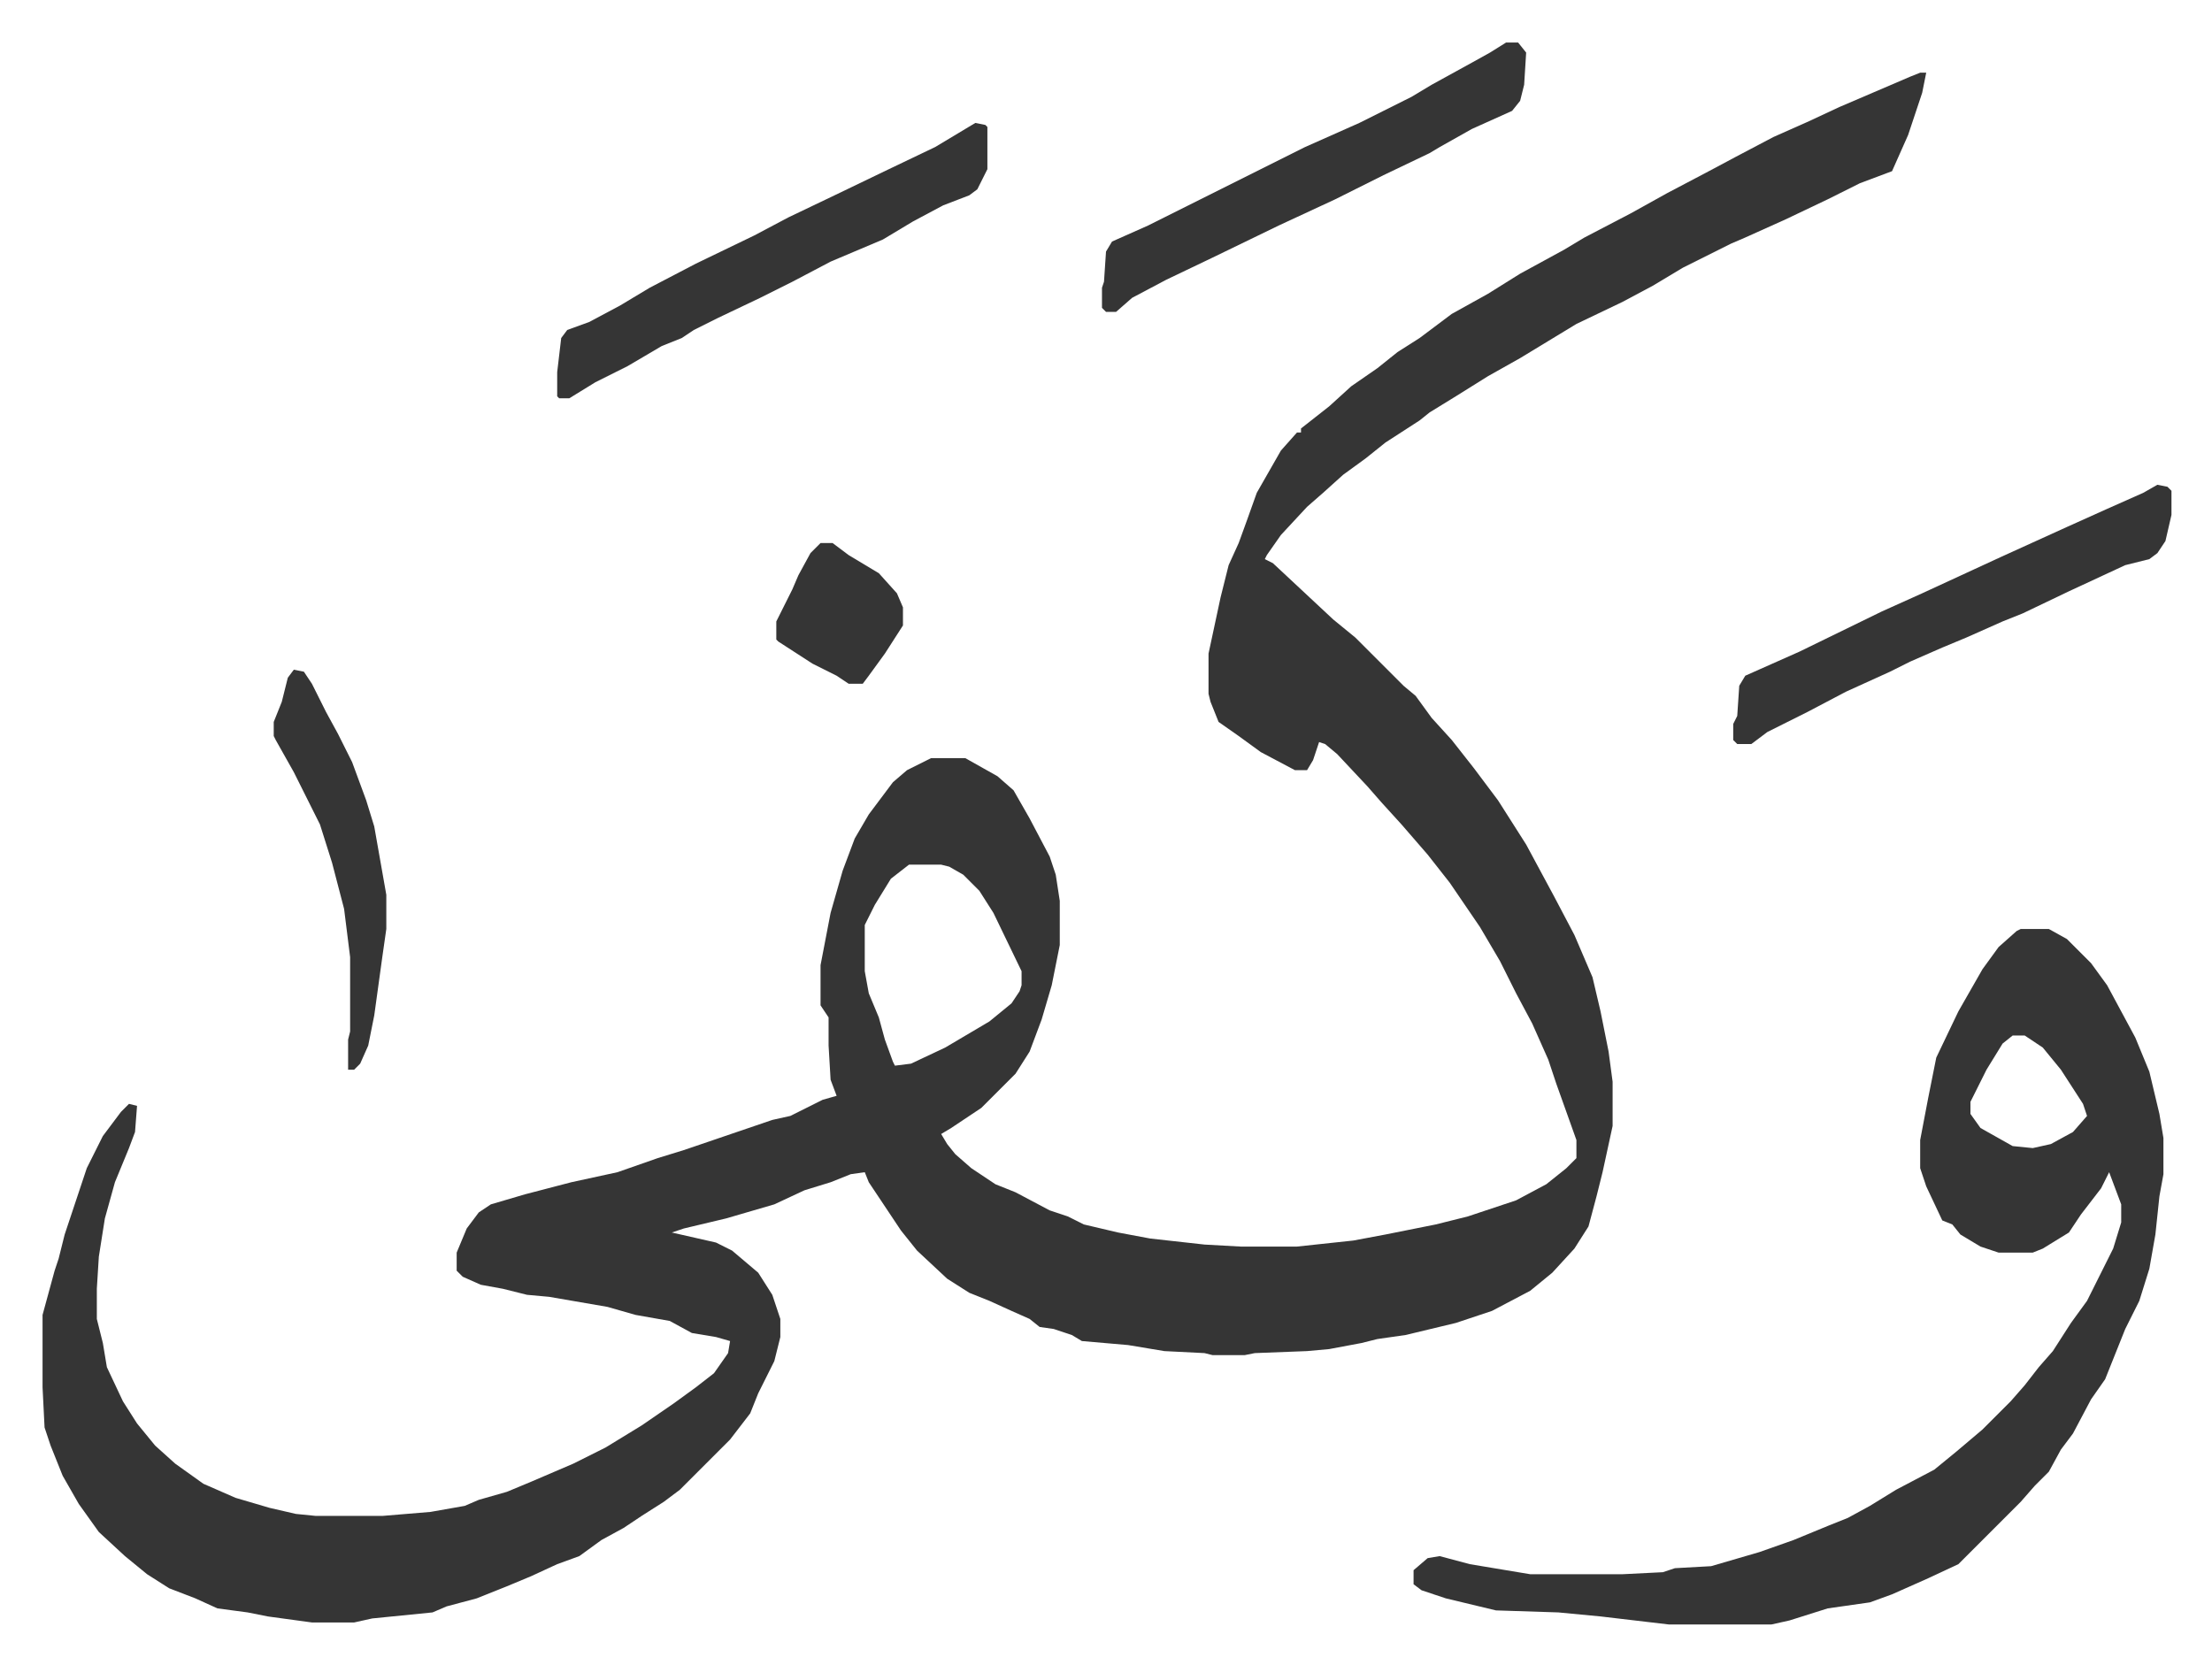
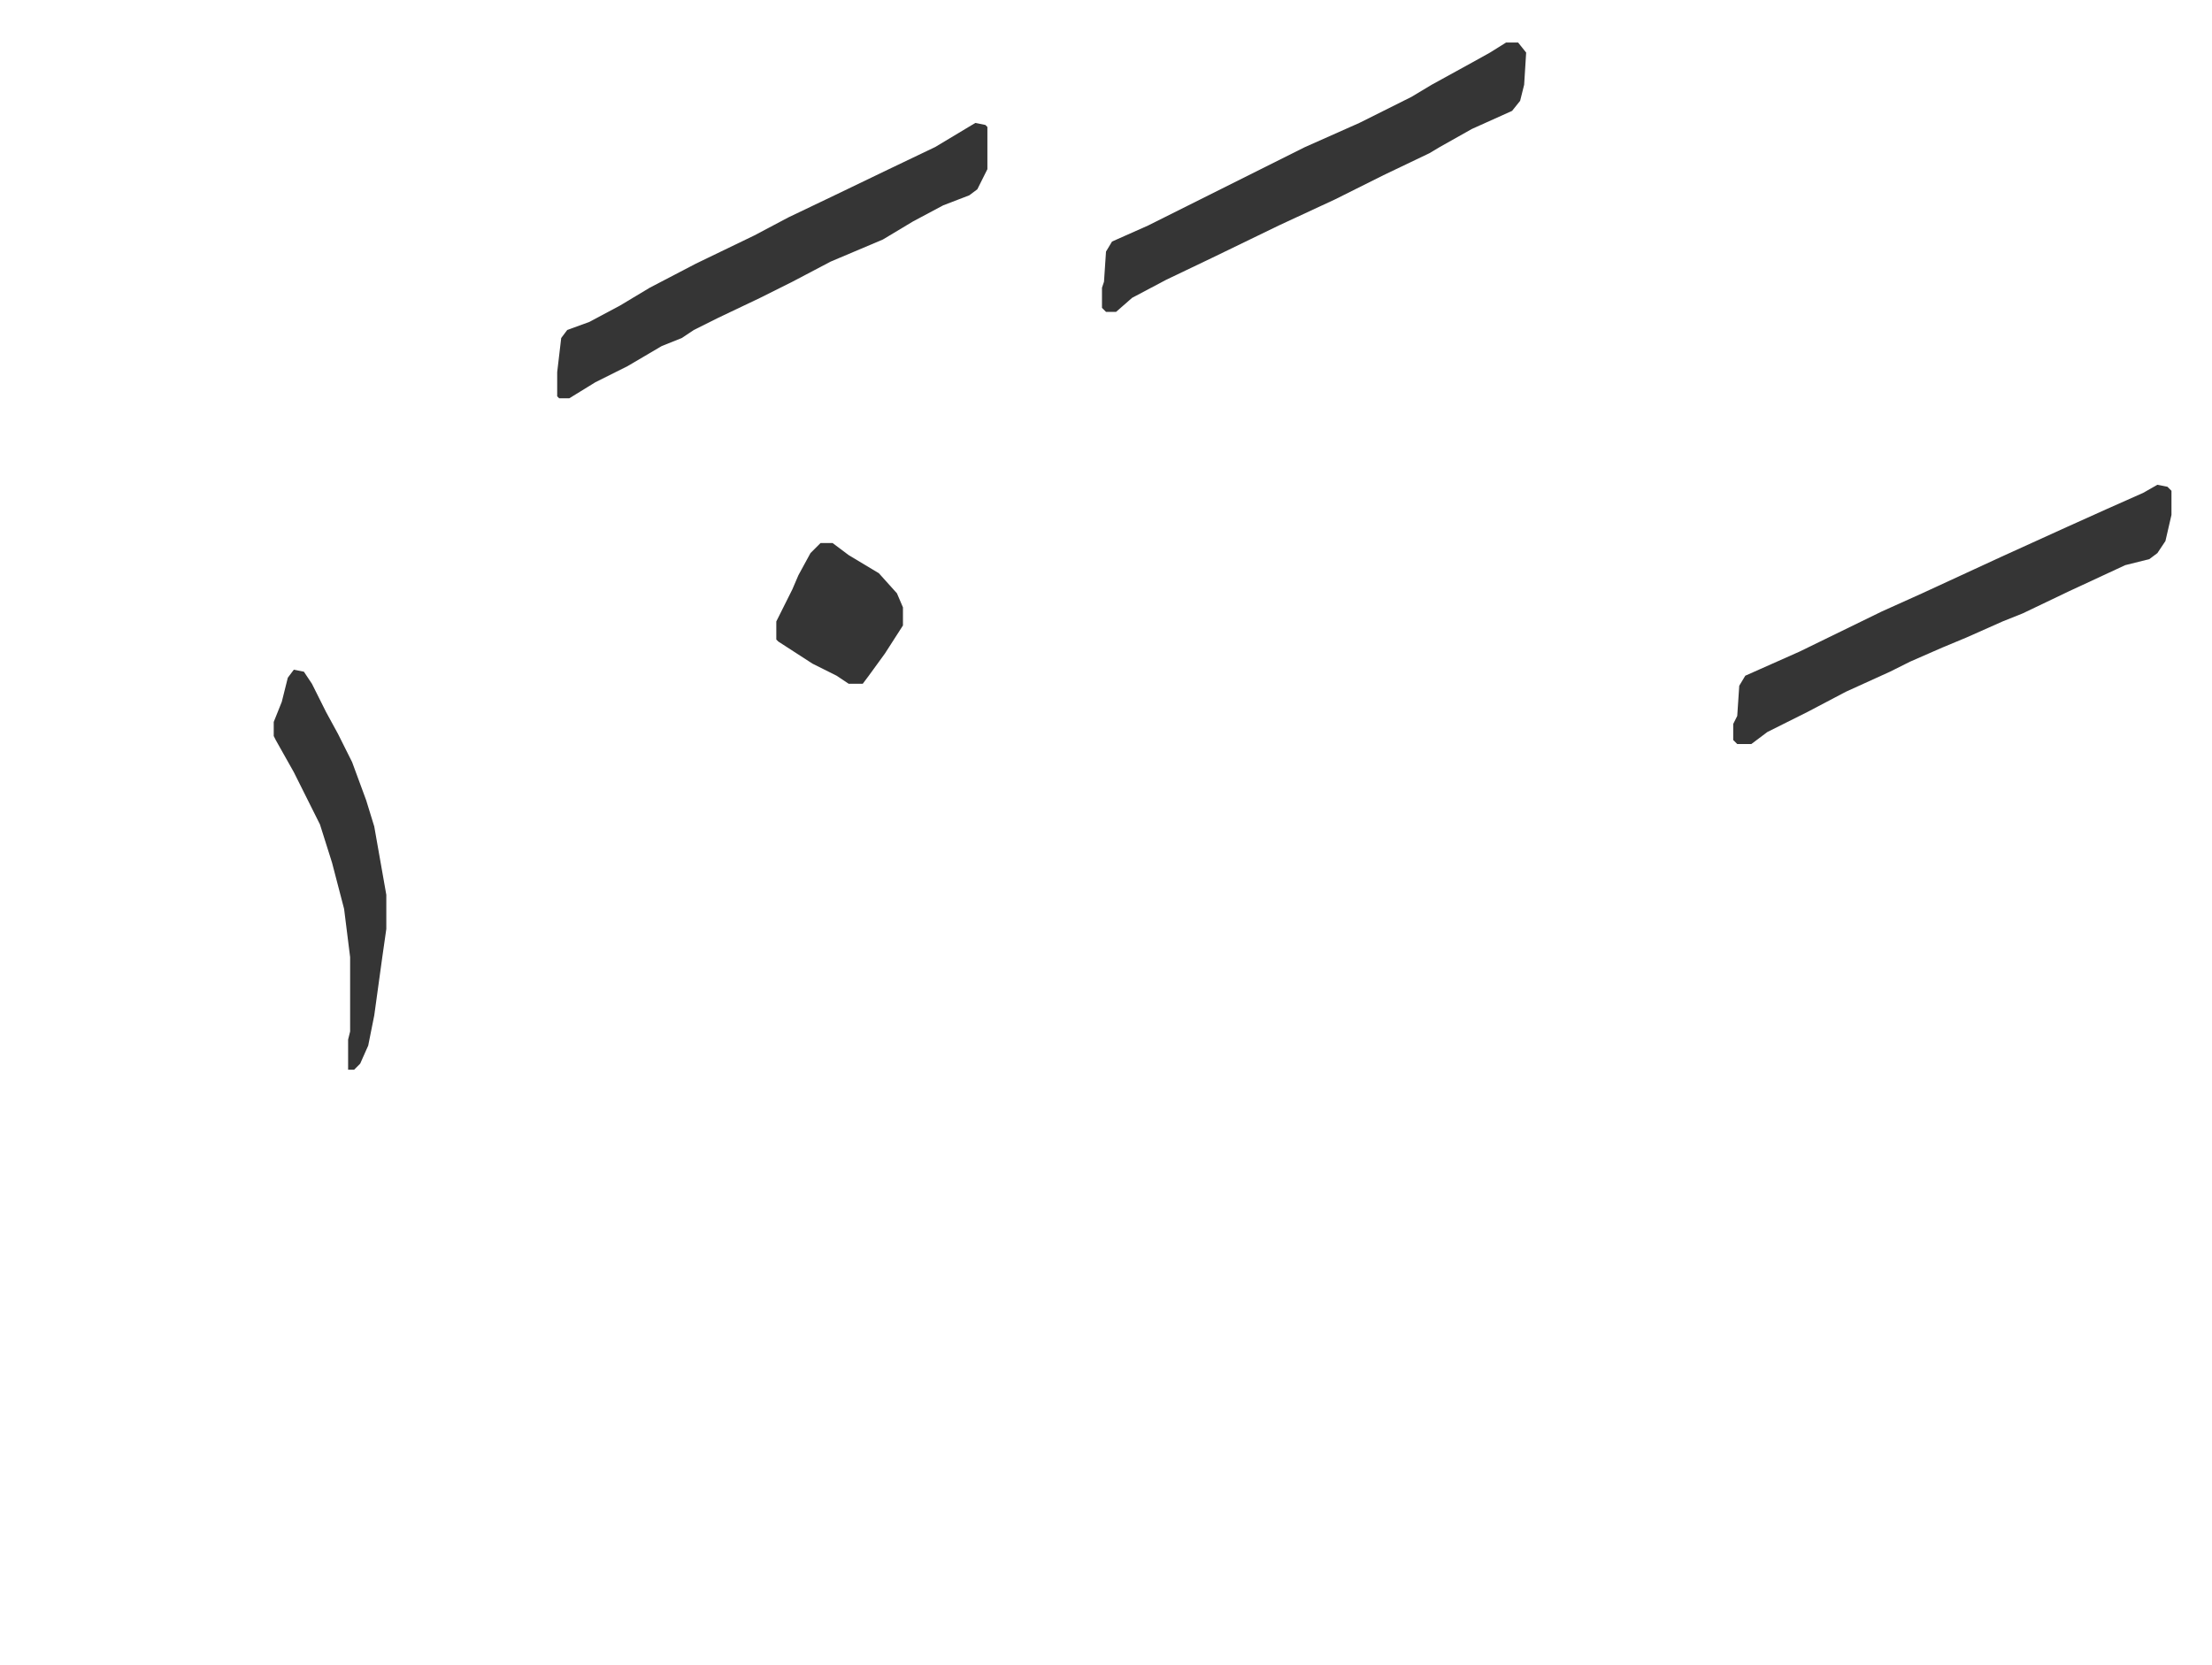
<svg xmlns="http://www.w3.org/2000/svg" role="img" viewBox="-21.16 280.84 1100.32 828.32">
-   <path fill="#353535" id="rule_normal" d="M934 317h3l-2 10-7 21-8 18-16 6-16 8-21 10-20 9-7 3-24 12-15 9-15 8-23 11-28 17-16 9-16 10-13 8-5 4-17 11-10 8-11 8-10 9-8 7-13 14-7 10-1 2 4 2 15 14 15 14 11 9 24 24 6 5 8 11 10 11 11 14 12 16 14 22 14 26 10 19 9 21 4 17 4 20 2 15v22l-5 23-3 12-4 15-7 11-11 12-11 9-19 10-18 6-25 6-14 2-8 2-16 3-11 1-26 1-5 1h-16l-4-1-20-1-18-3-23-2-5-3-9-3-7-1-5-4-9-4-11-5-10-4-11-7-15-14-8-10-12-18-4-6-2-5-7 1-10 4-13 4-15 7-24 7-21 5-6 2 22 5 8 4 13 11 7 11 4 12v9l-3 12-8 16-4 10-10 13-20 20-5 5-8 6-11 7-9 6-11 6-11 8-11 4-13 6-12 5-15 6-15 4-7 3-30 3-9 2h-21l-22-3-10-2-15-2-11-5-13-5-11-7-11-9-13-12-10-14-8-14-6-15-3-9-1-20v-36l6-22 2-6 3-12 11-33 8-16 9-12 4-4 4 1-1 13-3 8-7 17-5 18-3 19-1 16v15l3 12 2 12 8 17 7 11 9 11 10 9 14 10 16 7 17 5 13 3 10 1h33l24-2 17-3 7-3 14-4 12-5 21-9 16-8 18-11 16-11 11-8 9-7 7-10 1-6-7-2-12-2-11-6-17-3-14-4-29-5-11-1-12-3-11-2-9-4-3-3v-9l5-12 6-8 6-4 17-5 23-6 23-5 20-7 13-4 44-15 9-2 16-8 7-2-3-8-1-17v-14l-4-6v-20l5-26 6-21 6-16 7-12 12-16 7-6 12-6h17l16 9 8 7 8 14 10 19 3 9 2 13v22l-4 20-5 17-6 16-7 11-17 17-15 10-5 3 3 5 4 5 8 7 12 8 10 4 17 9 9 3 8 4 17 4 16 3 27 3 18 1h28l28-3 16-3 25-5 16-4 24-8 15-8 10-8 5-5v-9l-10-28-4-12-8-18-8-15-8-16-10-17-15-22-11-14-13-15-10-11-7-8-15-16-6-5-3-1-3 9-3 5h-6l-17-9-11-8-10-7-4-10-1-4v-20l6-28 4-16 5-11 4-11 5-14 12-21 8-9h2v-2l14-11 11-10 13-9 10-8 11-7 16-12 18-10 16-10 22-12 10-6 23-12 18-10 19-10 15-8 19-10 18-8 15-7 35-15zM431 711l-9 7-8 13-5 10v23l2 11 5 12 3 11 4 11 1 2 8-1 17-8 22-13 11-9 4-6 1-3v-7l-14-29-7-11-8-8-7-4-4-1zm553 32h14l9 5 12 12 8 11 14 26 7 17 5 21 2 12v18l-2 11-2 19-3 17-5 16-7 14-10 25-7 10-9 17-6 8-6 11-7 7-7 8-26 26-5 5-15 7-18 8-11 4-21 3-19 6-9 2h-51l-34-4-21-2-31-1-25-6-12-4-4-3v-7l7-6 6-1 15 4 30 5h46l20-1 6-2 18-1 24-7 17-6 17-7 10-4 11-6 13-8 19-10 11-9 13-11 14-14 7-8 7-9 7-8 9-14 8-11 5-10 8-16 4-13v-9l-6-16-4 8-10 13-6 9-13 8-5 2h-17l-9-3-10-6-4-5-5-2-8-17-3-9v-14l4-21 4-20 11-23 12-21 8-11 9-8zm-4 53l-5 4-8 13-8 16v6l5 7 16 9 10 1 9-2 11-6 7-8-2-6-11-17-9-11-9-6z" />
  <path fill="#353535" id="rule_normal" d="M1052 522l5 1 2 2v12l-3 13-4 6-4 3-12 3-28 13-23 11-10 4-18 8-12 5-16 7-10 5-22 10-19 10-12 6-8 4-8 6h-7l-2-2v-8l2-4 1-15 3-5 27-12 41-20 20-9 26-12 13-6 33-15 20-9 18-8zM464 342l5 1 1 1v21l-5 10-4 3-13 5-15 8-15 9-26 11-19 10-16 8-21 10-12 6-6 4-10 4-17 10-16 8-13 8h-5l-1-1v-12l2-17 3-4 11-4 15-8 15-9 23-12 29-14 17-9 23-11 27-13 23-11zm264-40h6l4 5-1 16-2 8-4 5-20 9-16 9-5 3-23 11-24 12-28 13-33 16-23 11-17 9-8 7h-5l-2-2v-10l1-3 1-15 3-5 18-8 78-39 27-12 26-13 10-6 20-11 9-5zM125 614l5 1 4 6 7 14 6 11 7 14 7 19 4 13 6 34v17l-2 14-4 29-3 15-4 9-3 3h-3v-15l1-4v-37l-3-24-6-23-6-19-5-10-8-16-9-16-1-2v-7l4-10 3-12zm262-63h6l8 6 15 9 9 10 3 7v9l-9 14-8 11-3 4h-7l-6-4-12-6-17-11-1-1v-9l5-10 3-6 3-7 6-11z" />
</svg>